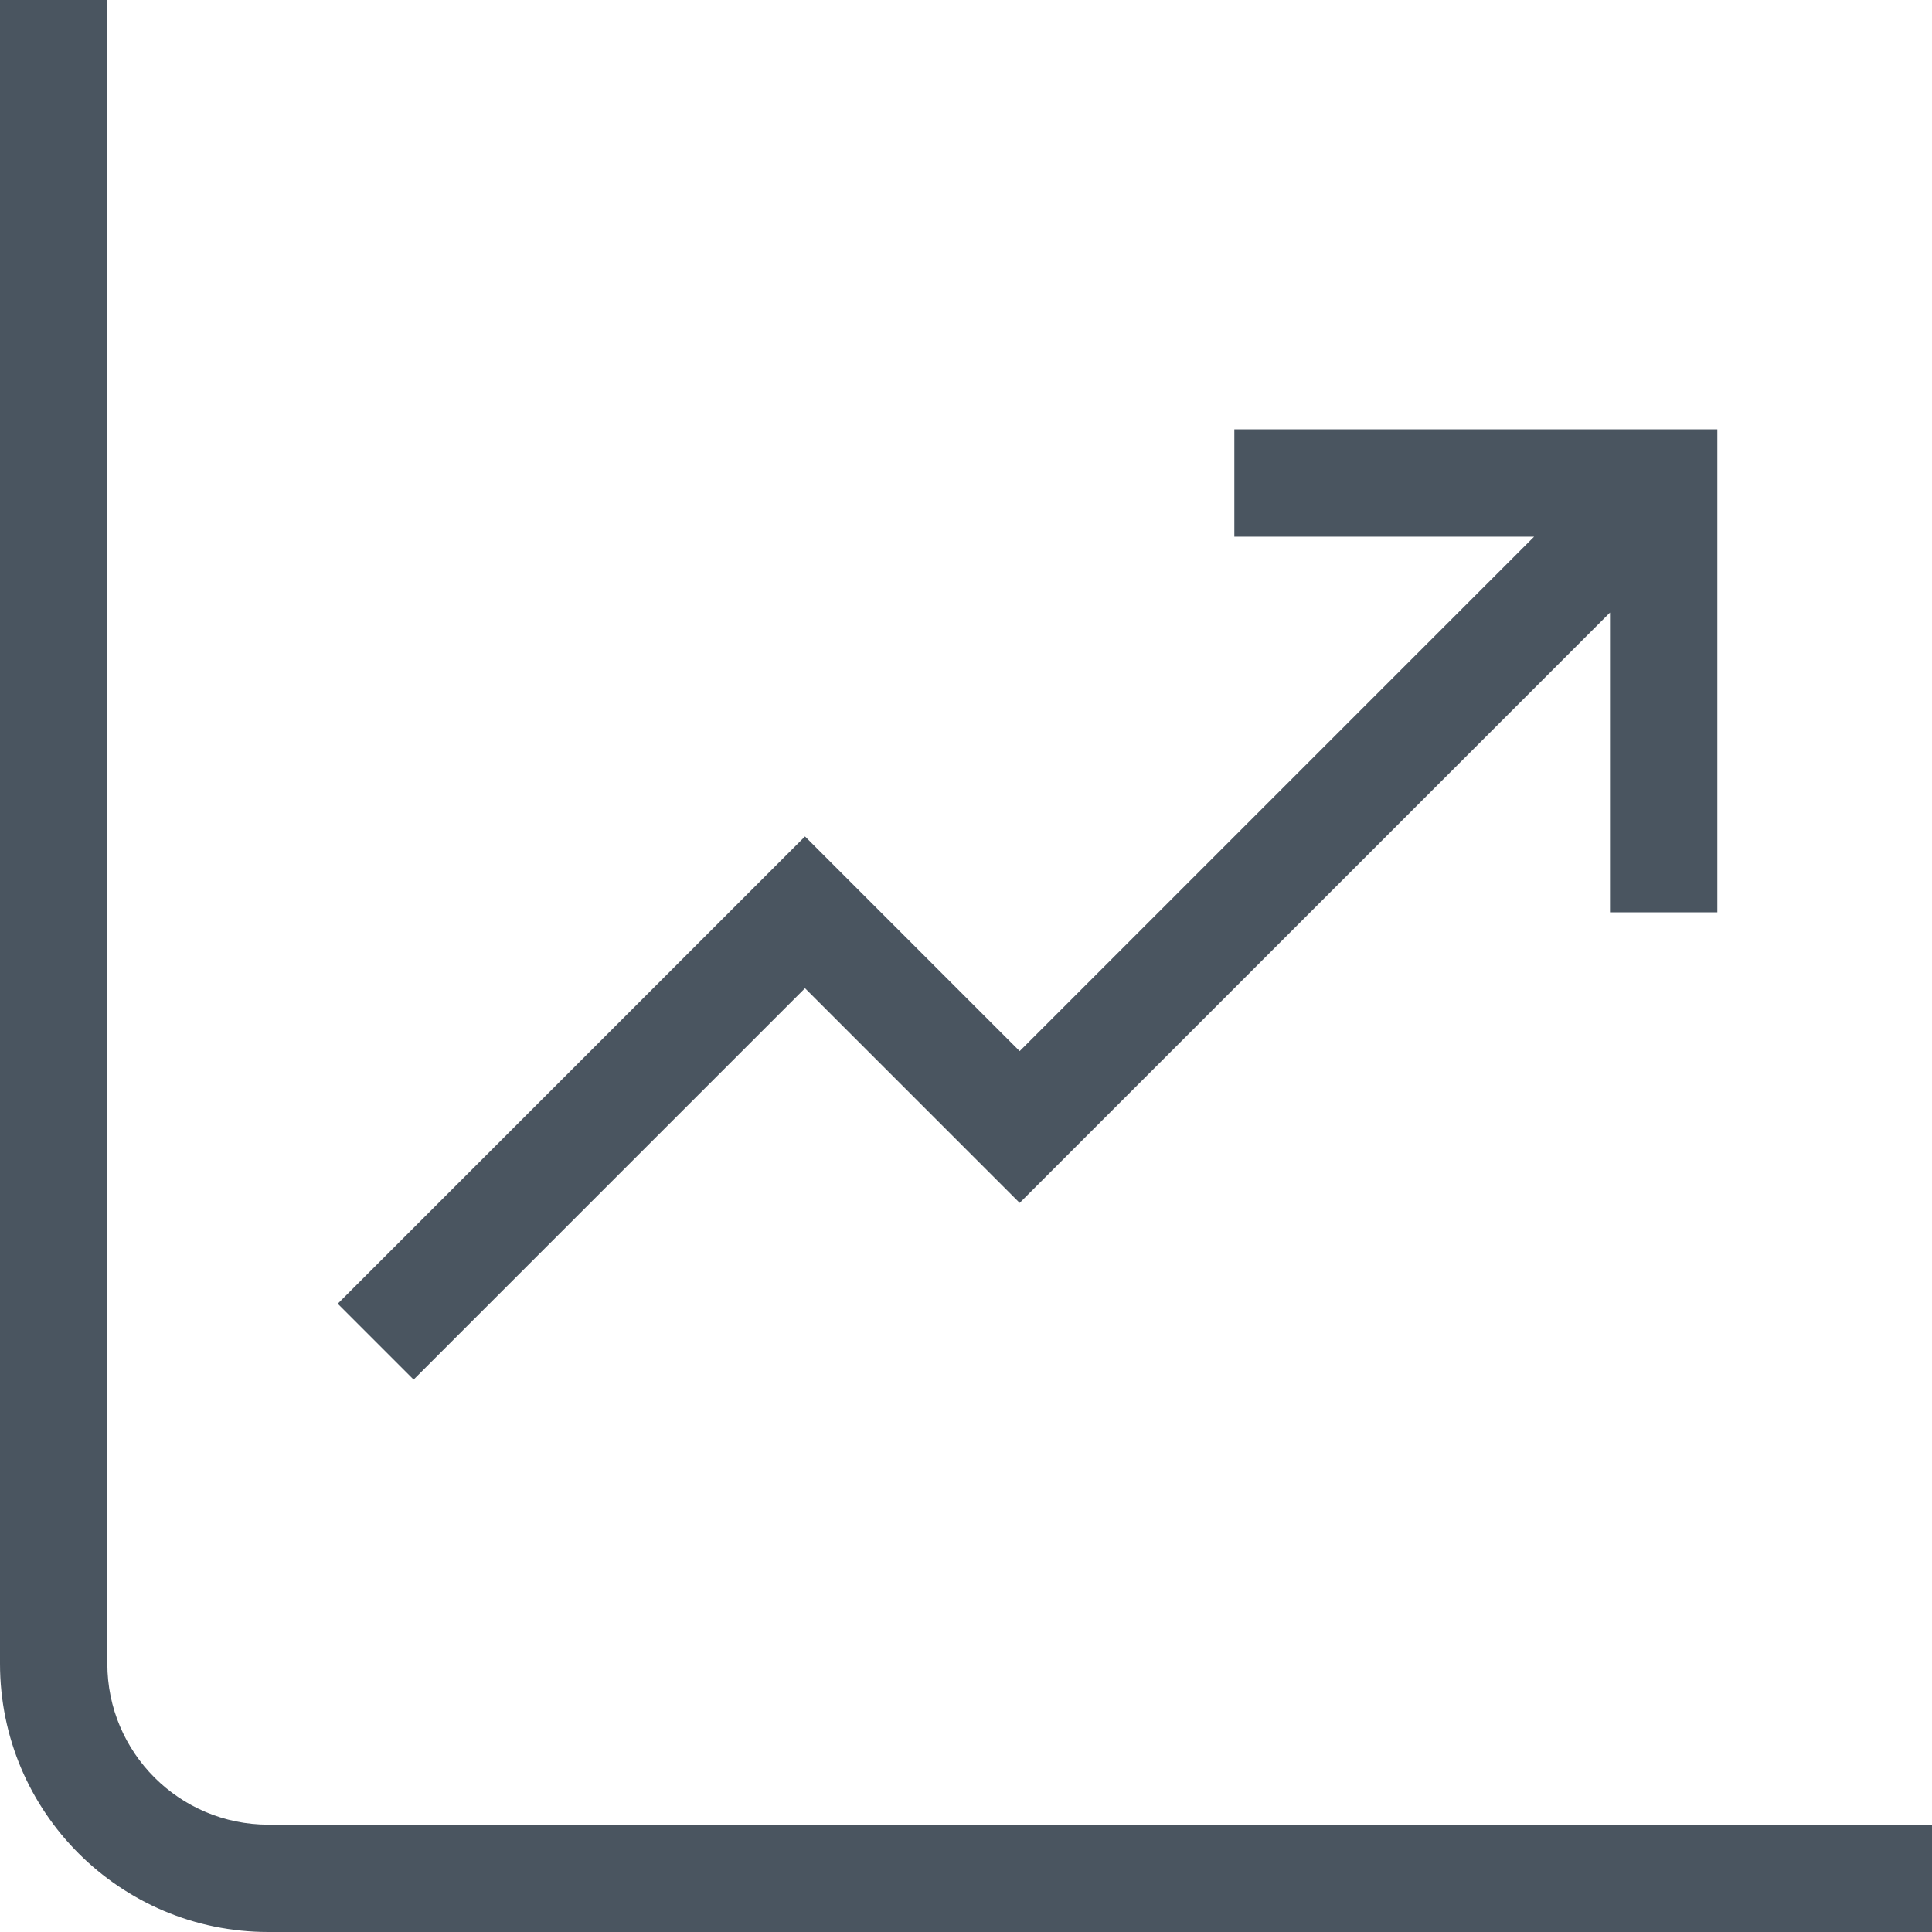
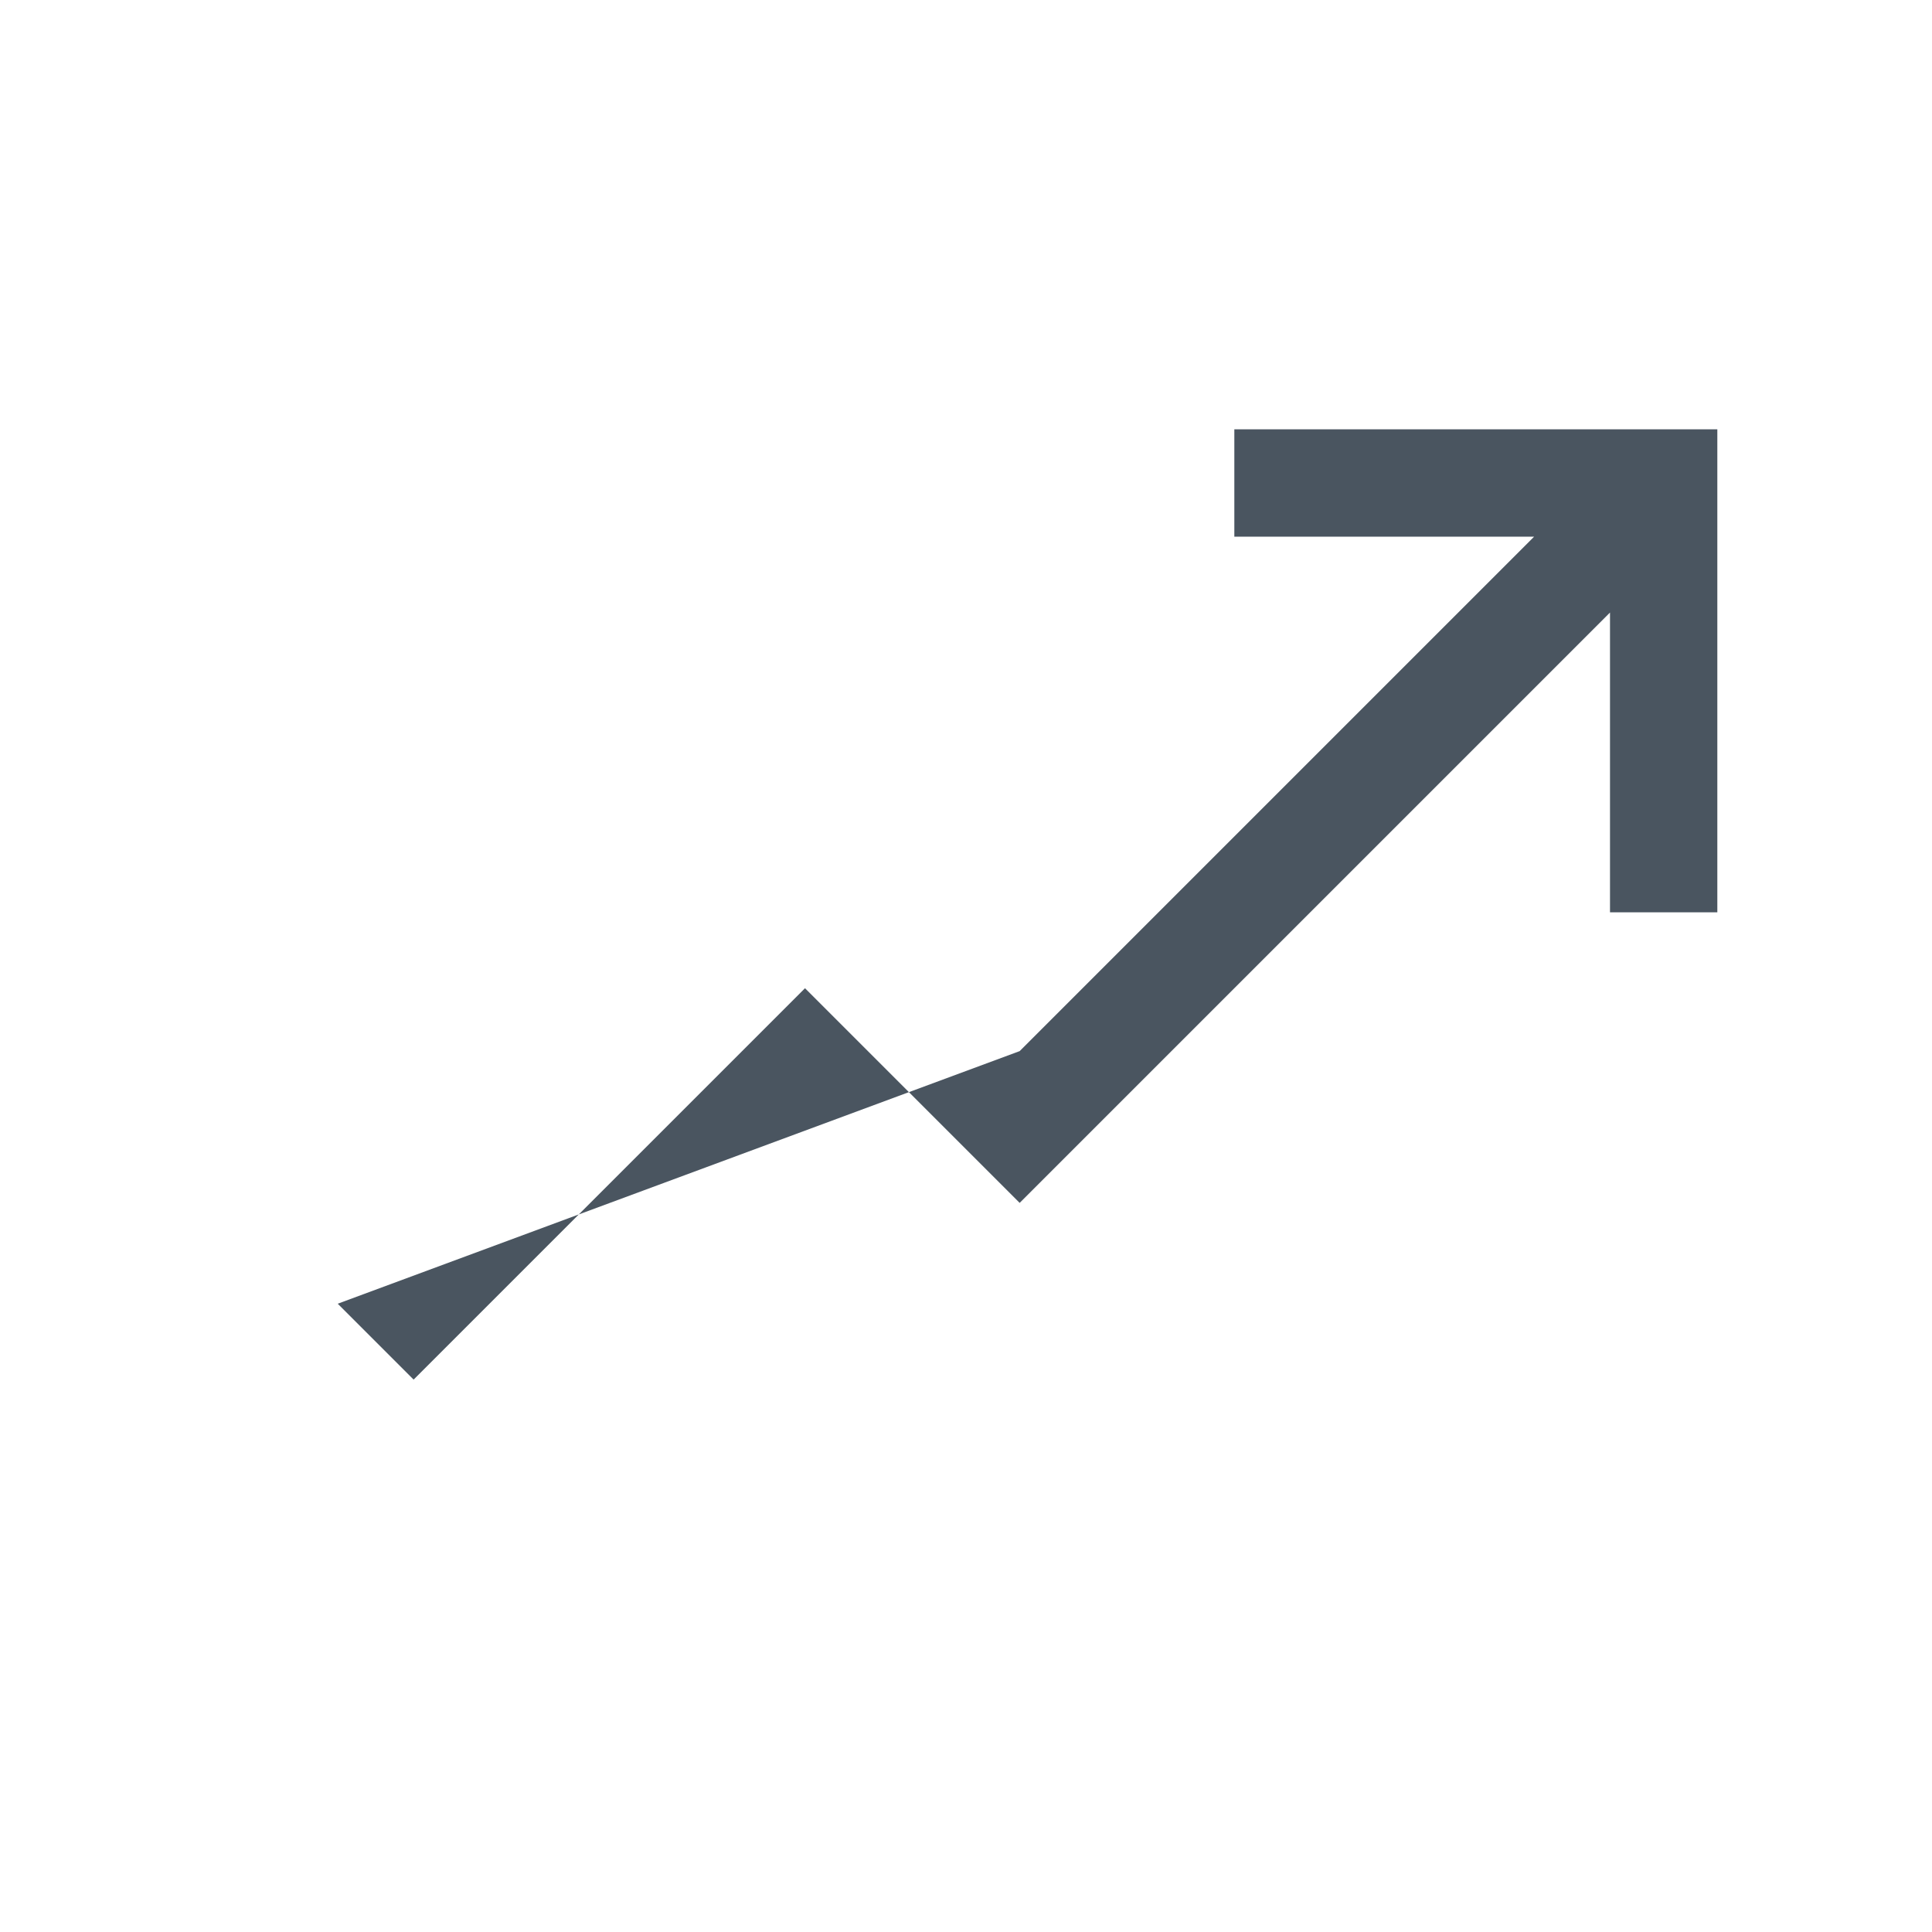
<svg xmlns="http://www.w3.org/2000/svg" width="36" height="36" viewBox="0 0 36 36" fill="none">
-   <path d="M0 0V31C0 33.761 2.239 36 5 36H36V34H5C3.343 34 2 32.657 2 31V0H0Z" fill="#4A5560" />
-   <path d="M23 10H28.586L19 19.586L15 15.586L6.293 24.293L7.707 25.707L15 18.414L19 22.414L30 11.414V17H32V8H23V10Z" fill="#4A5560" />
+   <path d="M23 10H28.586L19 19.586L6.293 24.293L7.707 25.707L15 18.414L19 22.414L30 11.414V17H32V8H23V10Z" fill="#4A5560" />
</svg>